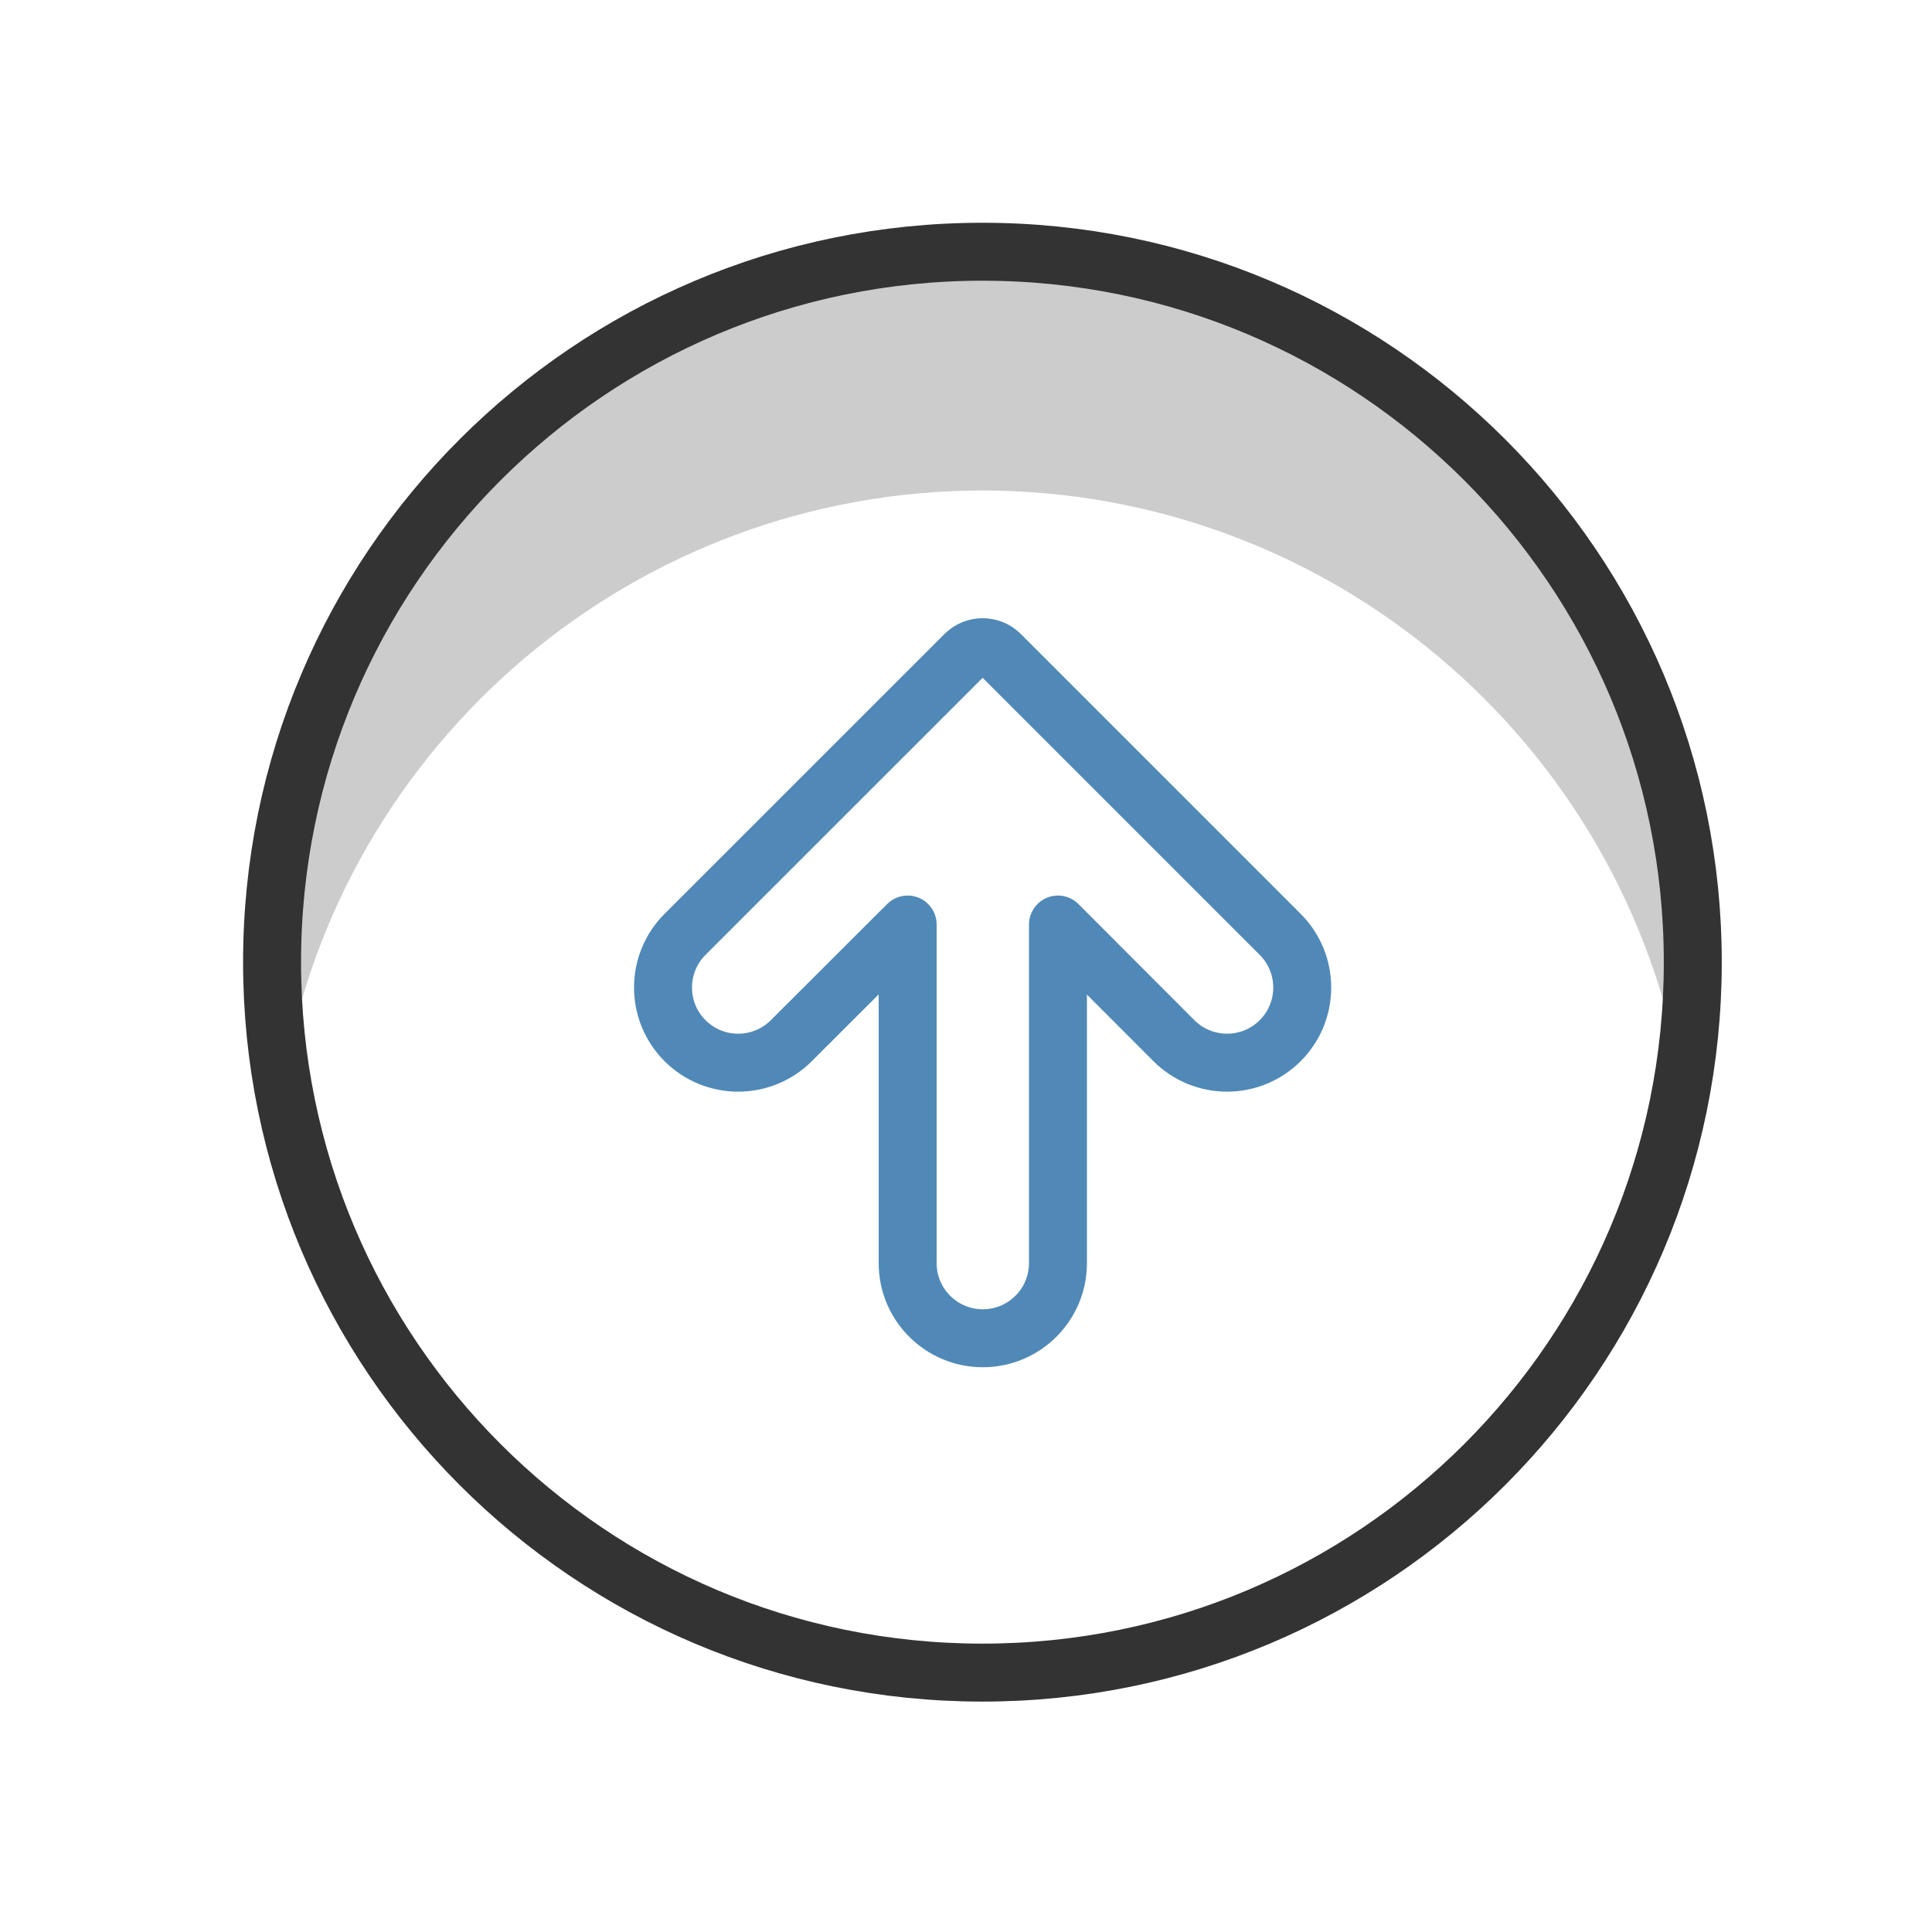
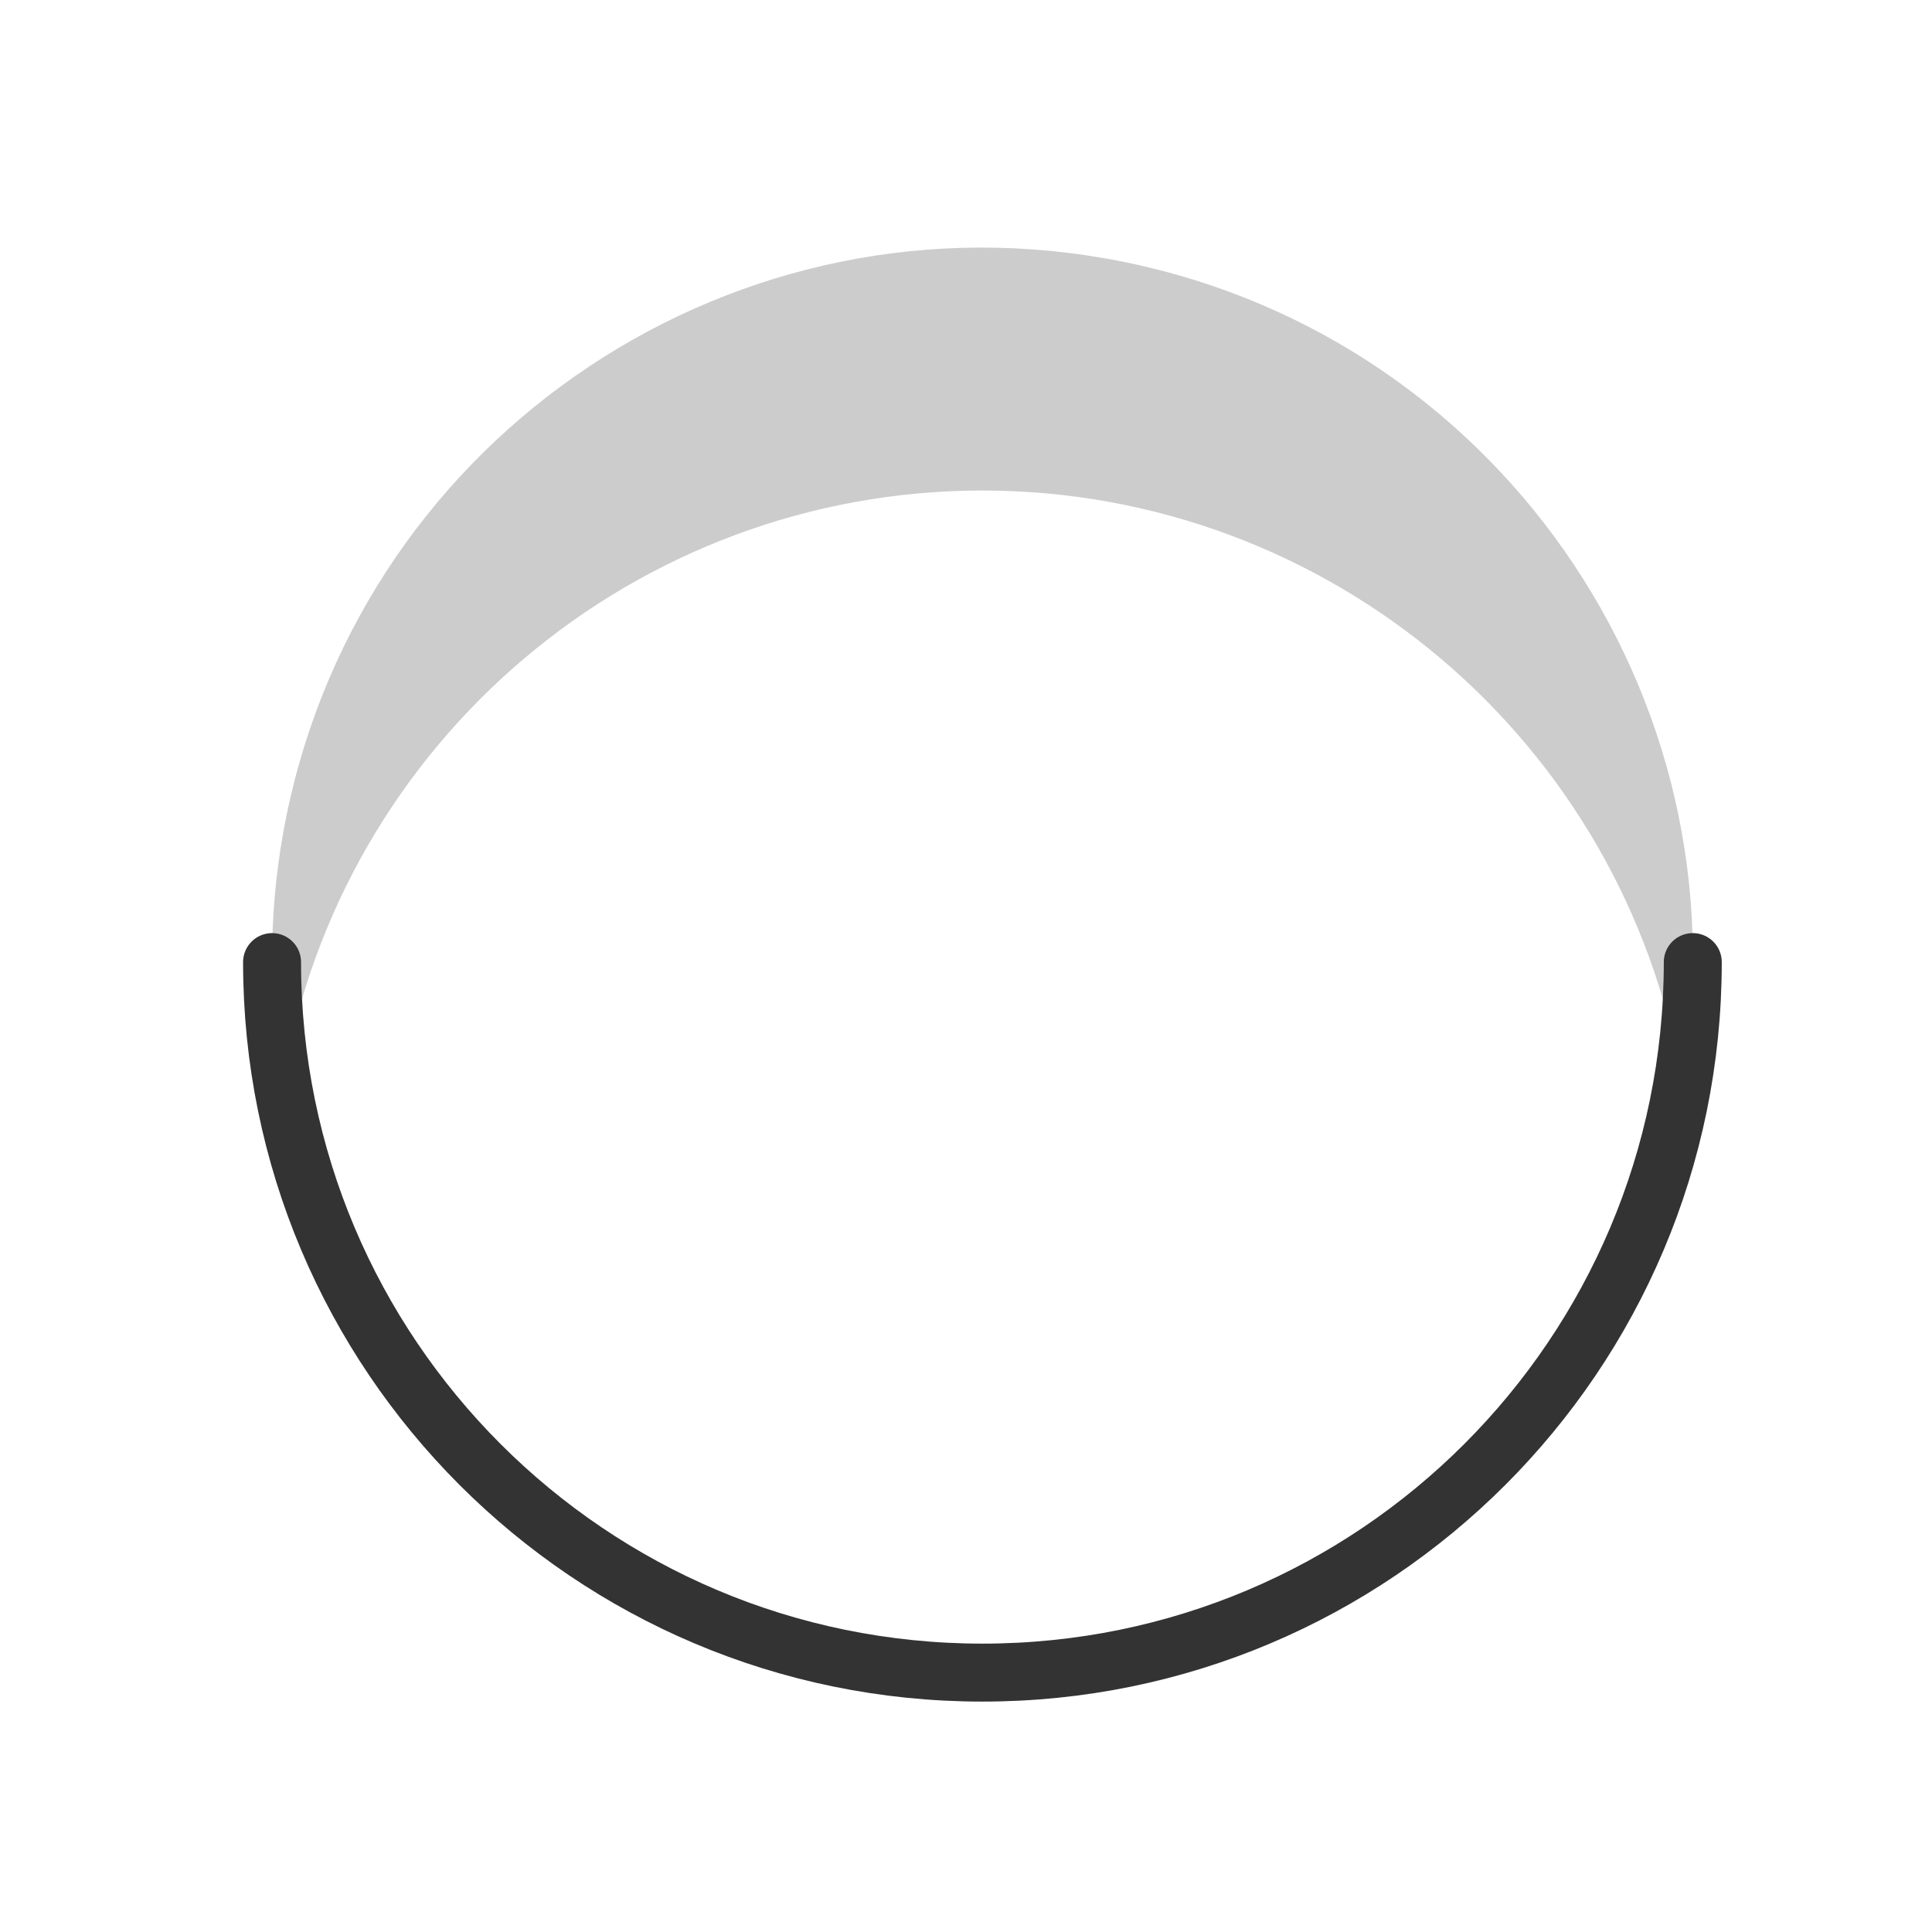
<svg xmlns="http://www.w3.org/2000/svg" id="a" data-name="Layer 1" viewBox="0 0 50 50">
  <defs>
    <style>
      .b {
        fill: #ccc;
      }

      .c {
        stroke: #5089b7;
      }

      .c, .d {
        fill: none;
        stroke-linecap: round;
        stroke-linejoin: round;
        stroke-width: 1.5px;
      }

      .d {
        stroke: #333;
      }
    </style>
  </defs>
  <path class="b" d="M25.423,12.694c8.957.004,16.606,6.465,18.106,15.295,1.765-9.999-4.911-19.535-14.909-21.299-9.999-1.765-19.535,4.911-21.299,14.909-.373,2.114-.373,4.276,0,6.39,1.501-8.829,9.147-15.29,18.103-15.295Z" />
-   <path class="d" d="M7.041,24.899c-.002,10.153,8.227,18.386,18.38,18.388,10.153.002,18.386-8.227,18.388-18.38v-.008c0-10.153-8.231-18.384-18.384-18.384-10.153-0-18.384,8.231-18.384,18.384h0" />
-   <path class="c" d="M25.435,34.634c1.074,0,1.945-.871,1.945-1.945v-8.762l3.001,3.006c.76.759,1.991.759,2.751-.001s.759-1.991-.001-2.751h0l-7.242-7.242c-.253-.253-.664-.253-.917,0l-7.243,7.242c-.76.759-.76,1.991-.001,2.751s1.991.76,2.751.001h0l3.011-3.006v8.762c0,1.074.871,1.945,1.945,1.945Z" />
+   <path class="d" d="M7.041,24.899c-.002,10.153,8.227,18.386,18.38,18.388,10.153.002,18.386-8.227,18.388-18.38v-.008h0" />
</svg>